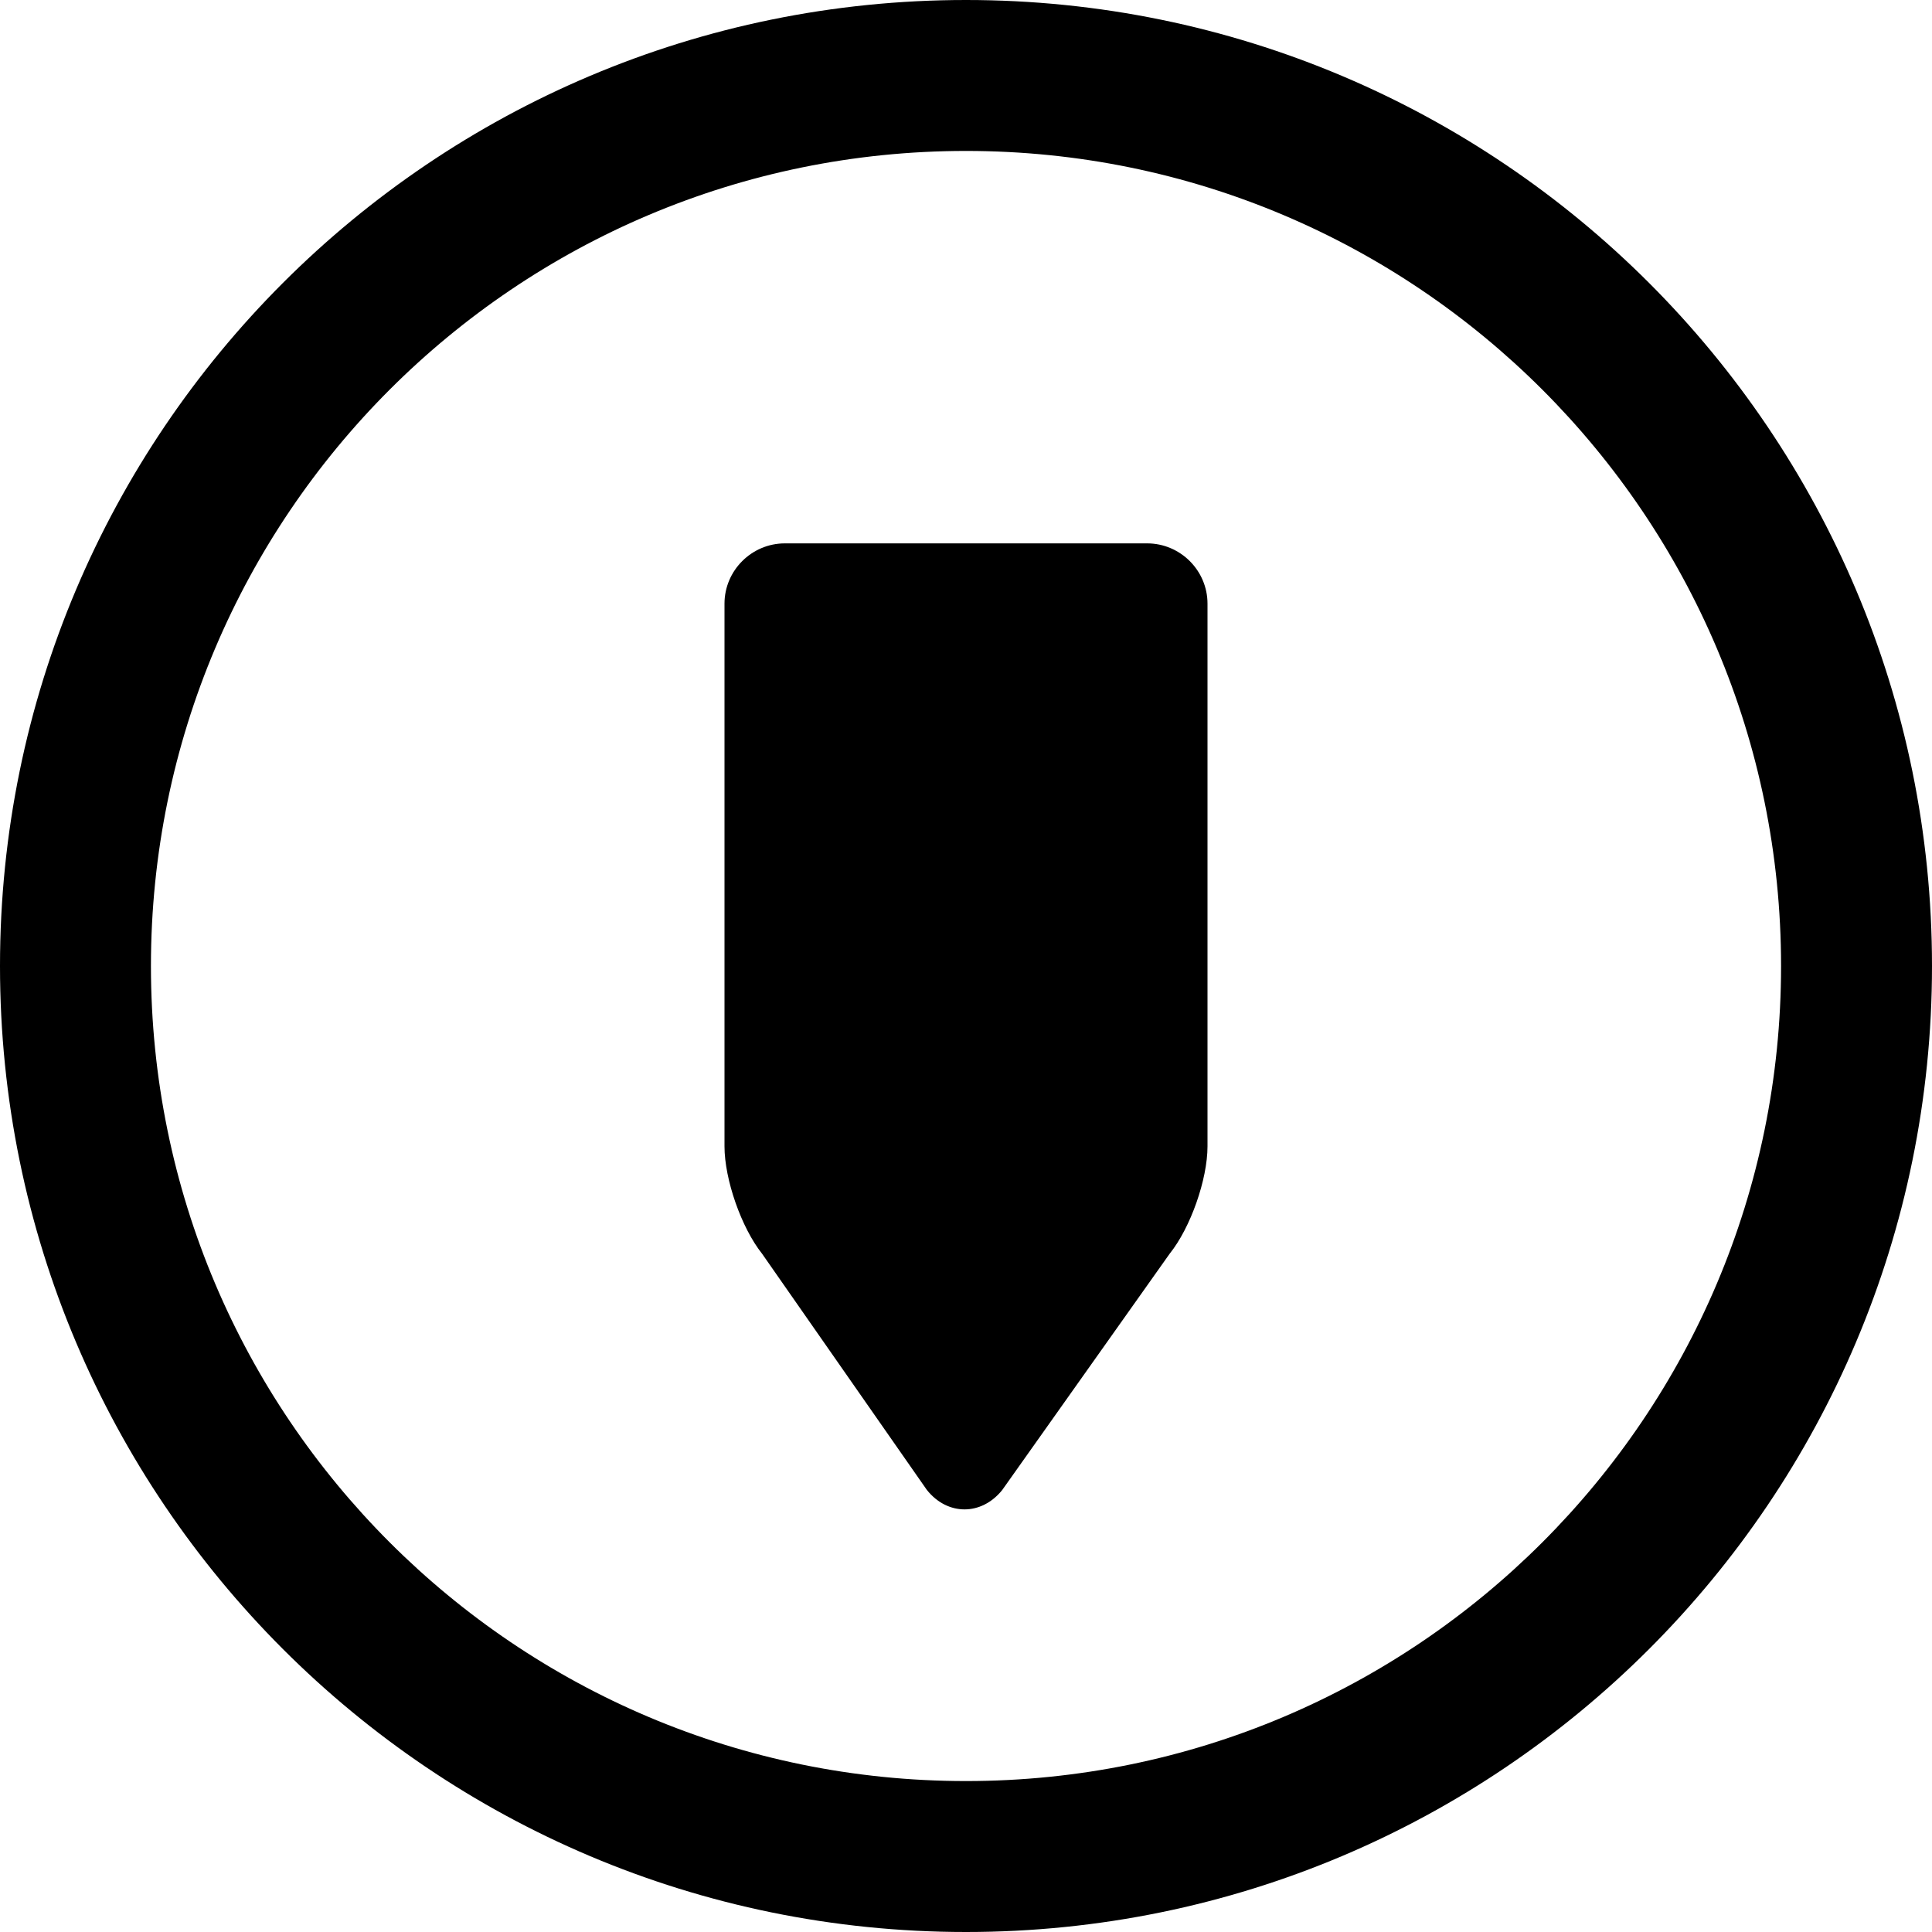
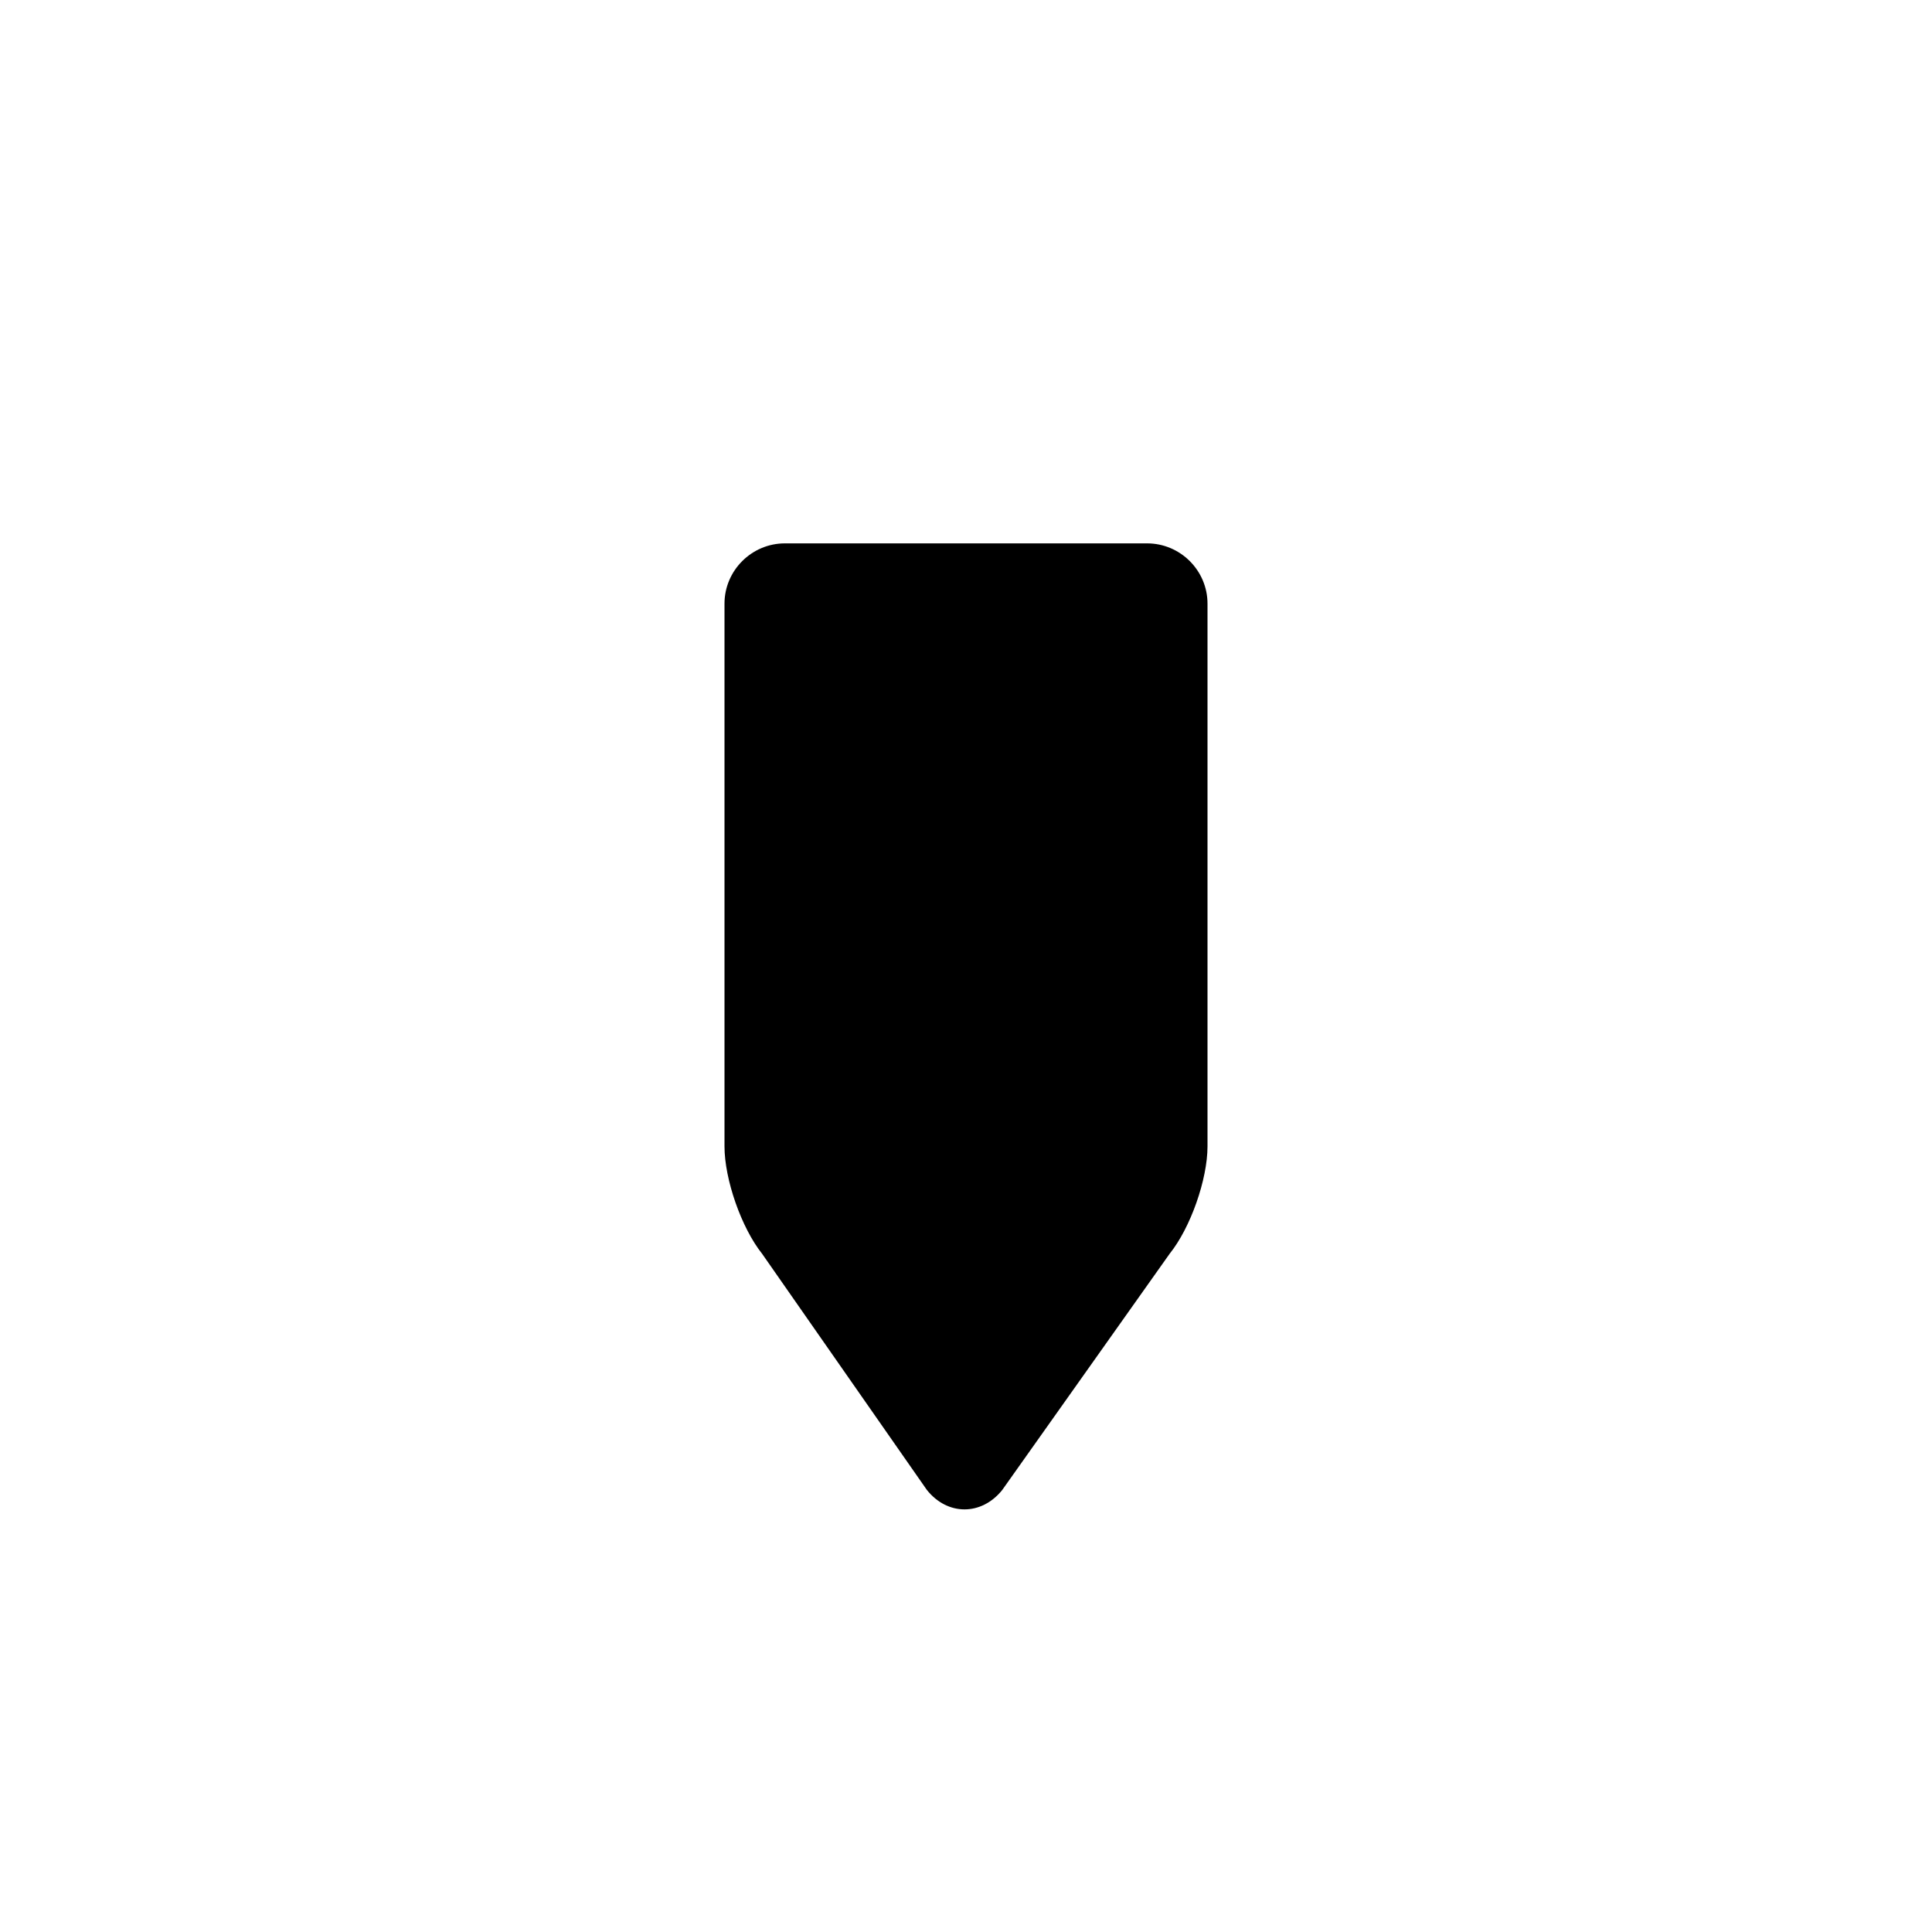
<svg xmlns="http://www.w3.org/2000/svg" version="1.1" id="Layer_1" x="0px" y="0px" width="512px" height="512px" viewBox="0 0 512 512" enable-background="new 0 0 512 512" xml:space="preserve">
  <g>
-     <path d="M256,0C114.609,0,0,114.609,0,256s114.609,256,256,256s256-114.609,256-256S397.391,0,256,0z M256,472    c-119.297,0-216-96.703-216-216S136.703,40,256,40s216,96.703,216,216S375.297,472,256,472z" />
    <path d="M304,144h-96c-8.797,0-16,7.188-16,15.969v143.828c0,8.766,4.484,21.594,9.969,28.469l43.656,62.578    c5.469,6.875,14.469,6.875,19.969,0.031l44.391-62.641C315.5,325.375,320,312.562,320,303.797V159.969    C320,151.188,312.797,144,304,144z" />
  </g>
</svg>